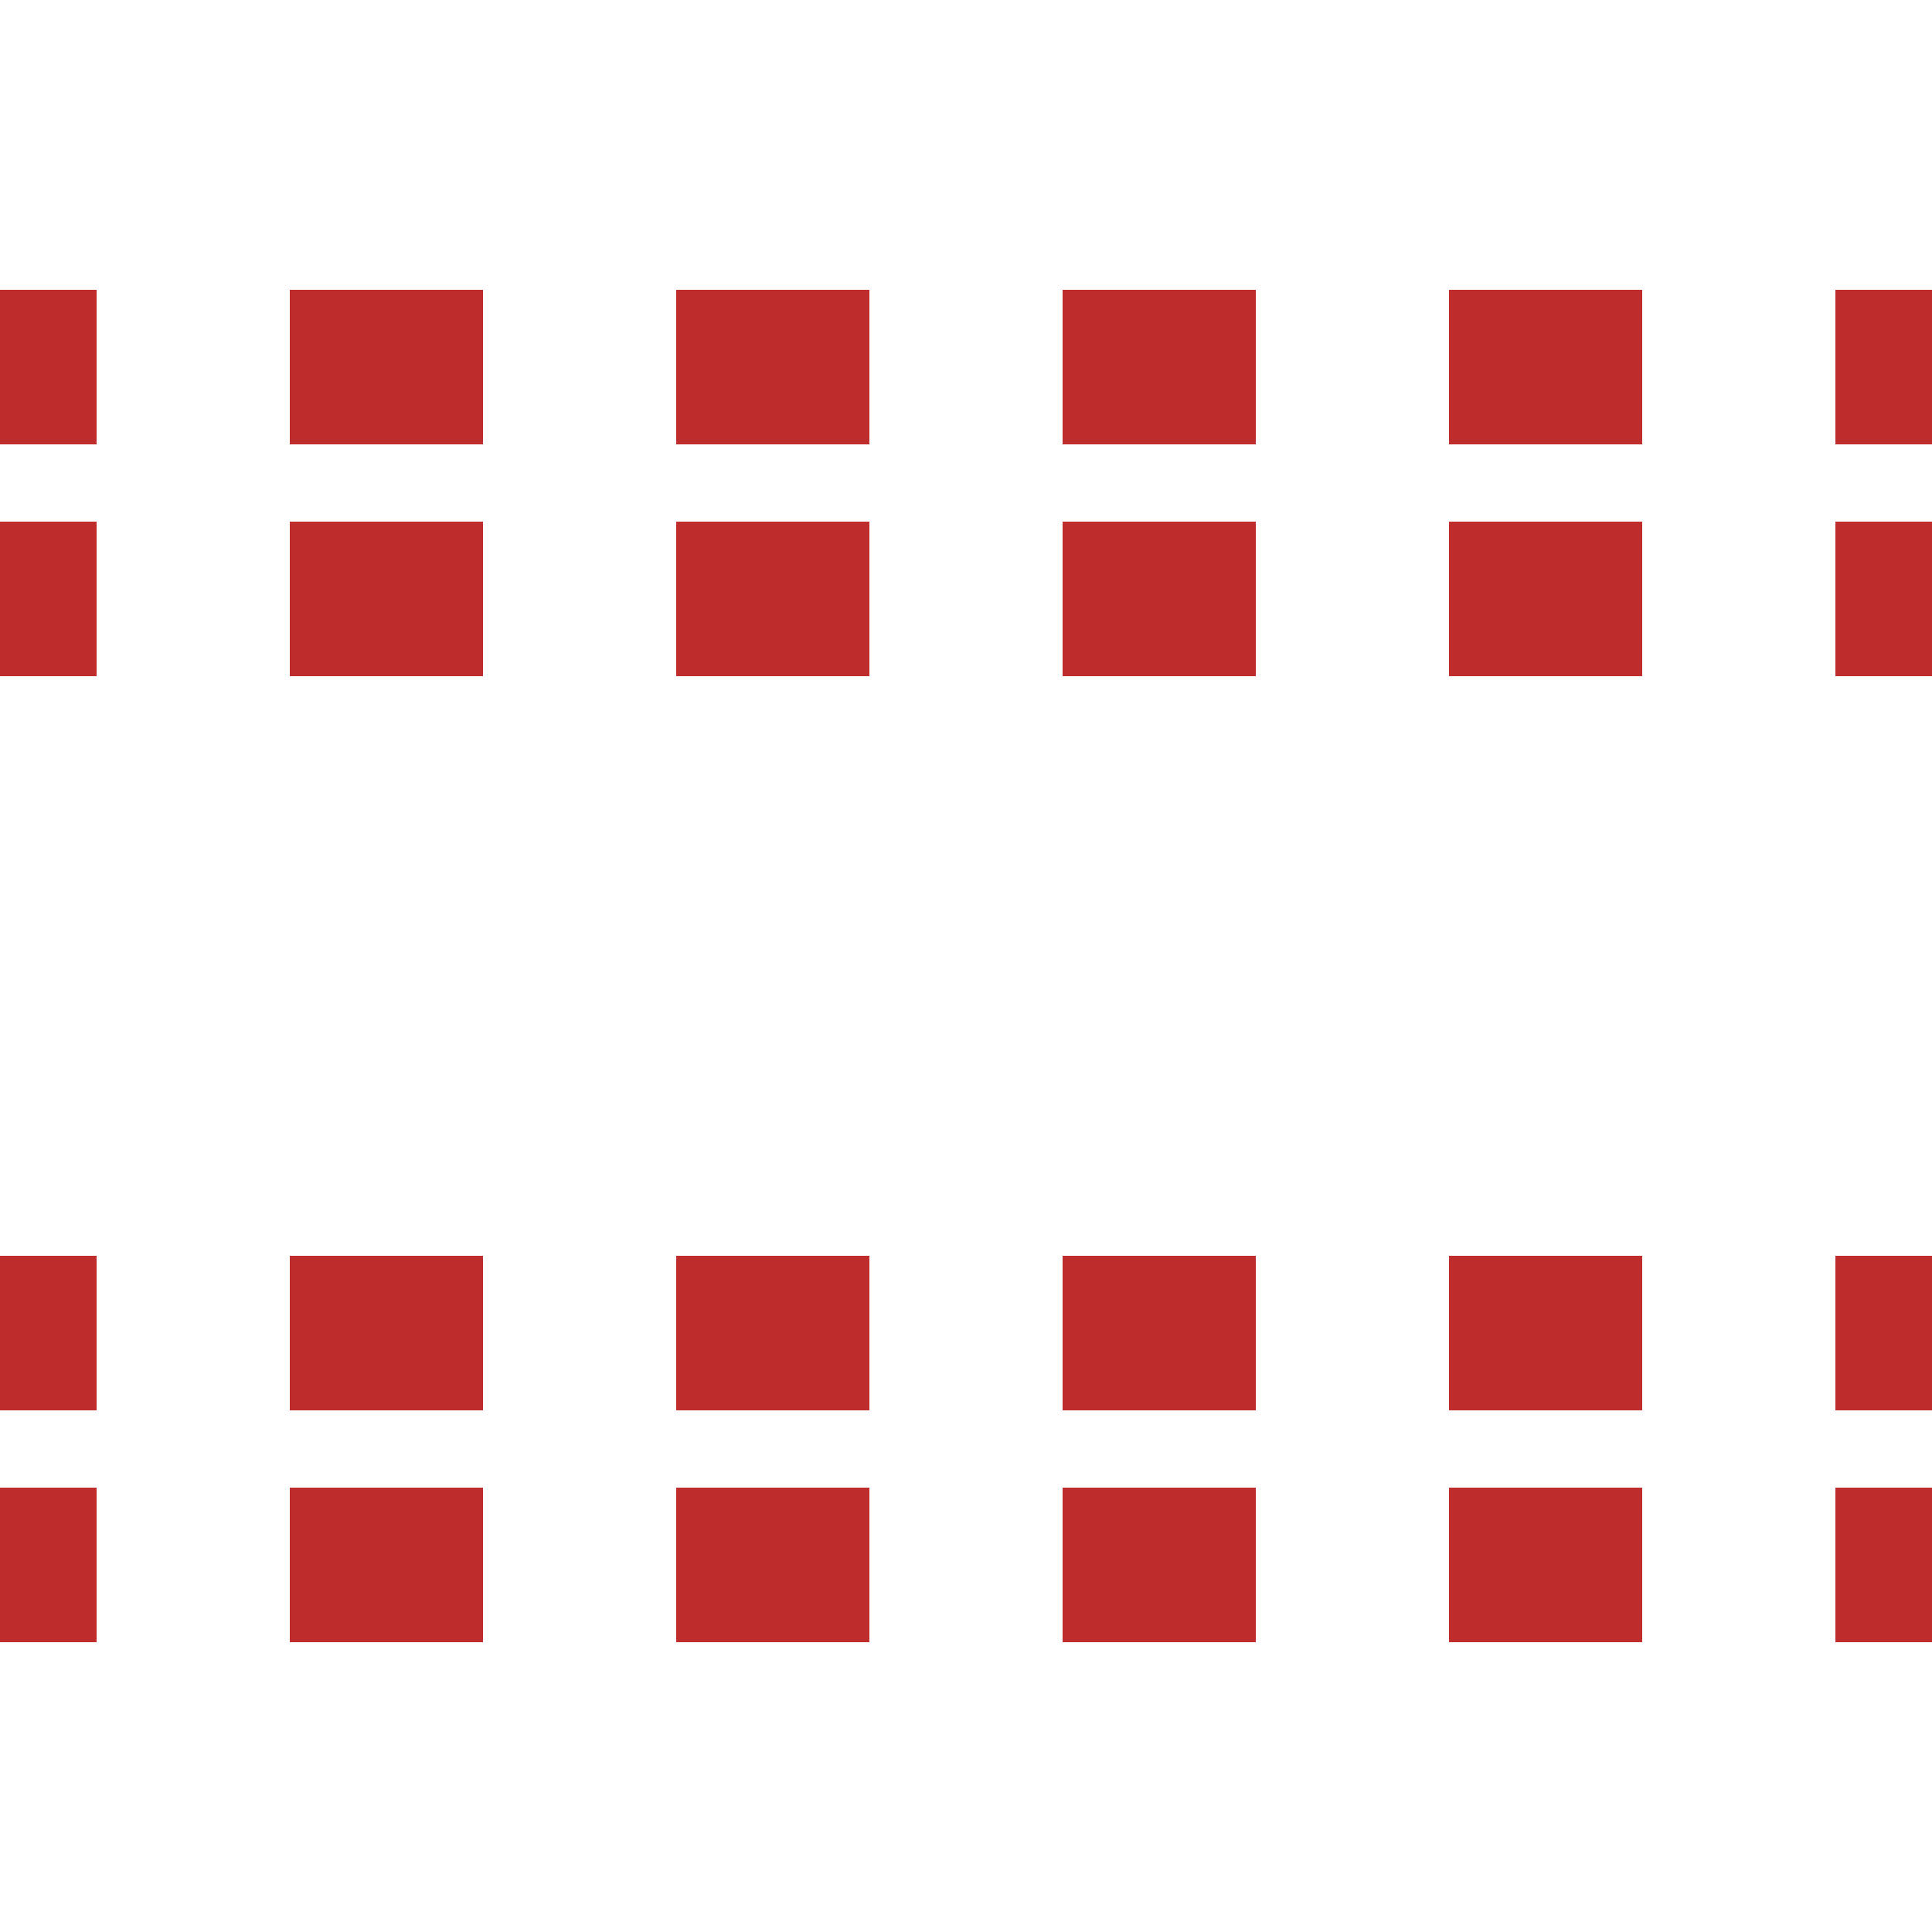
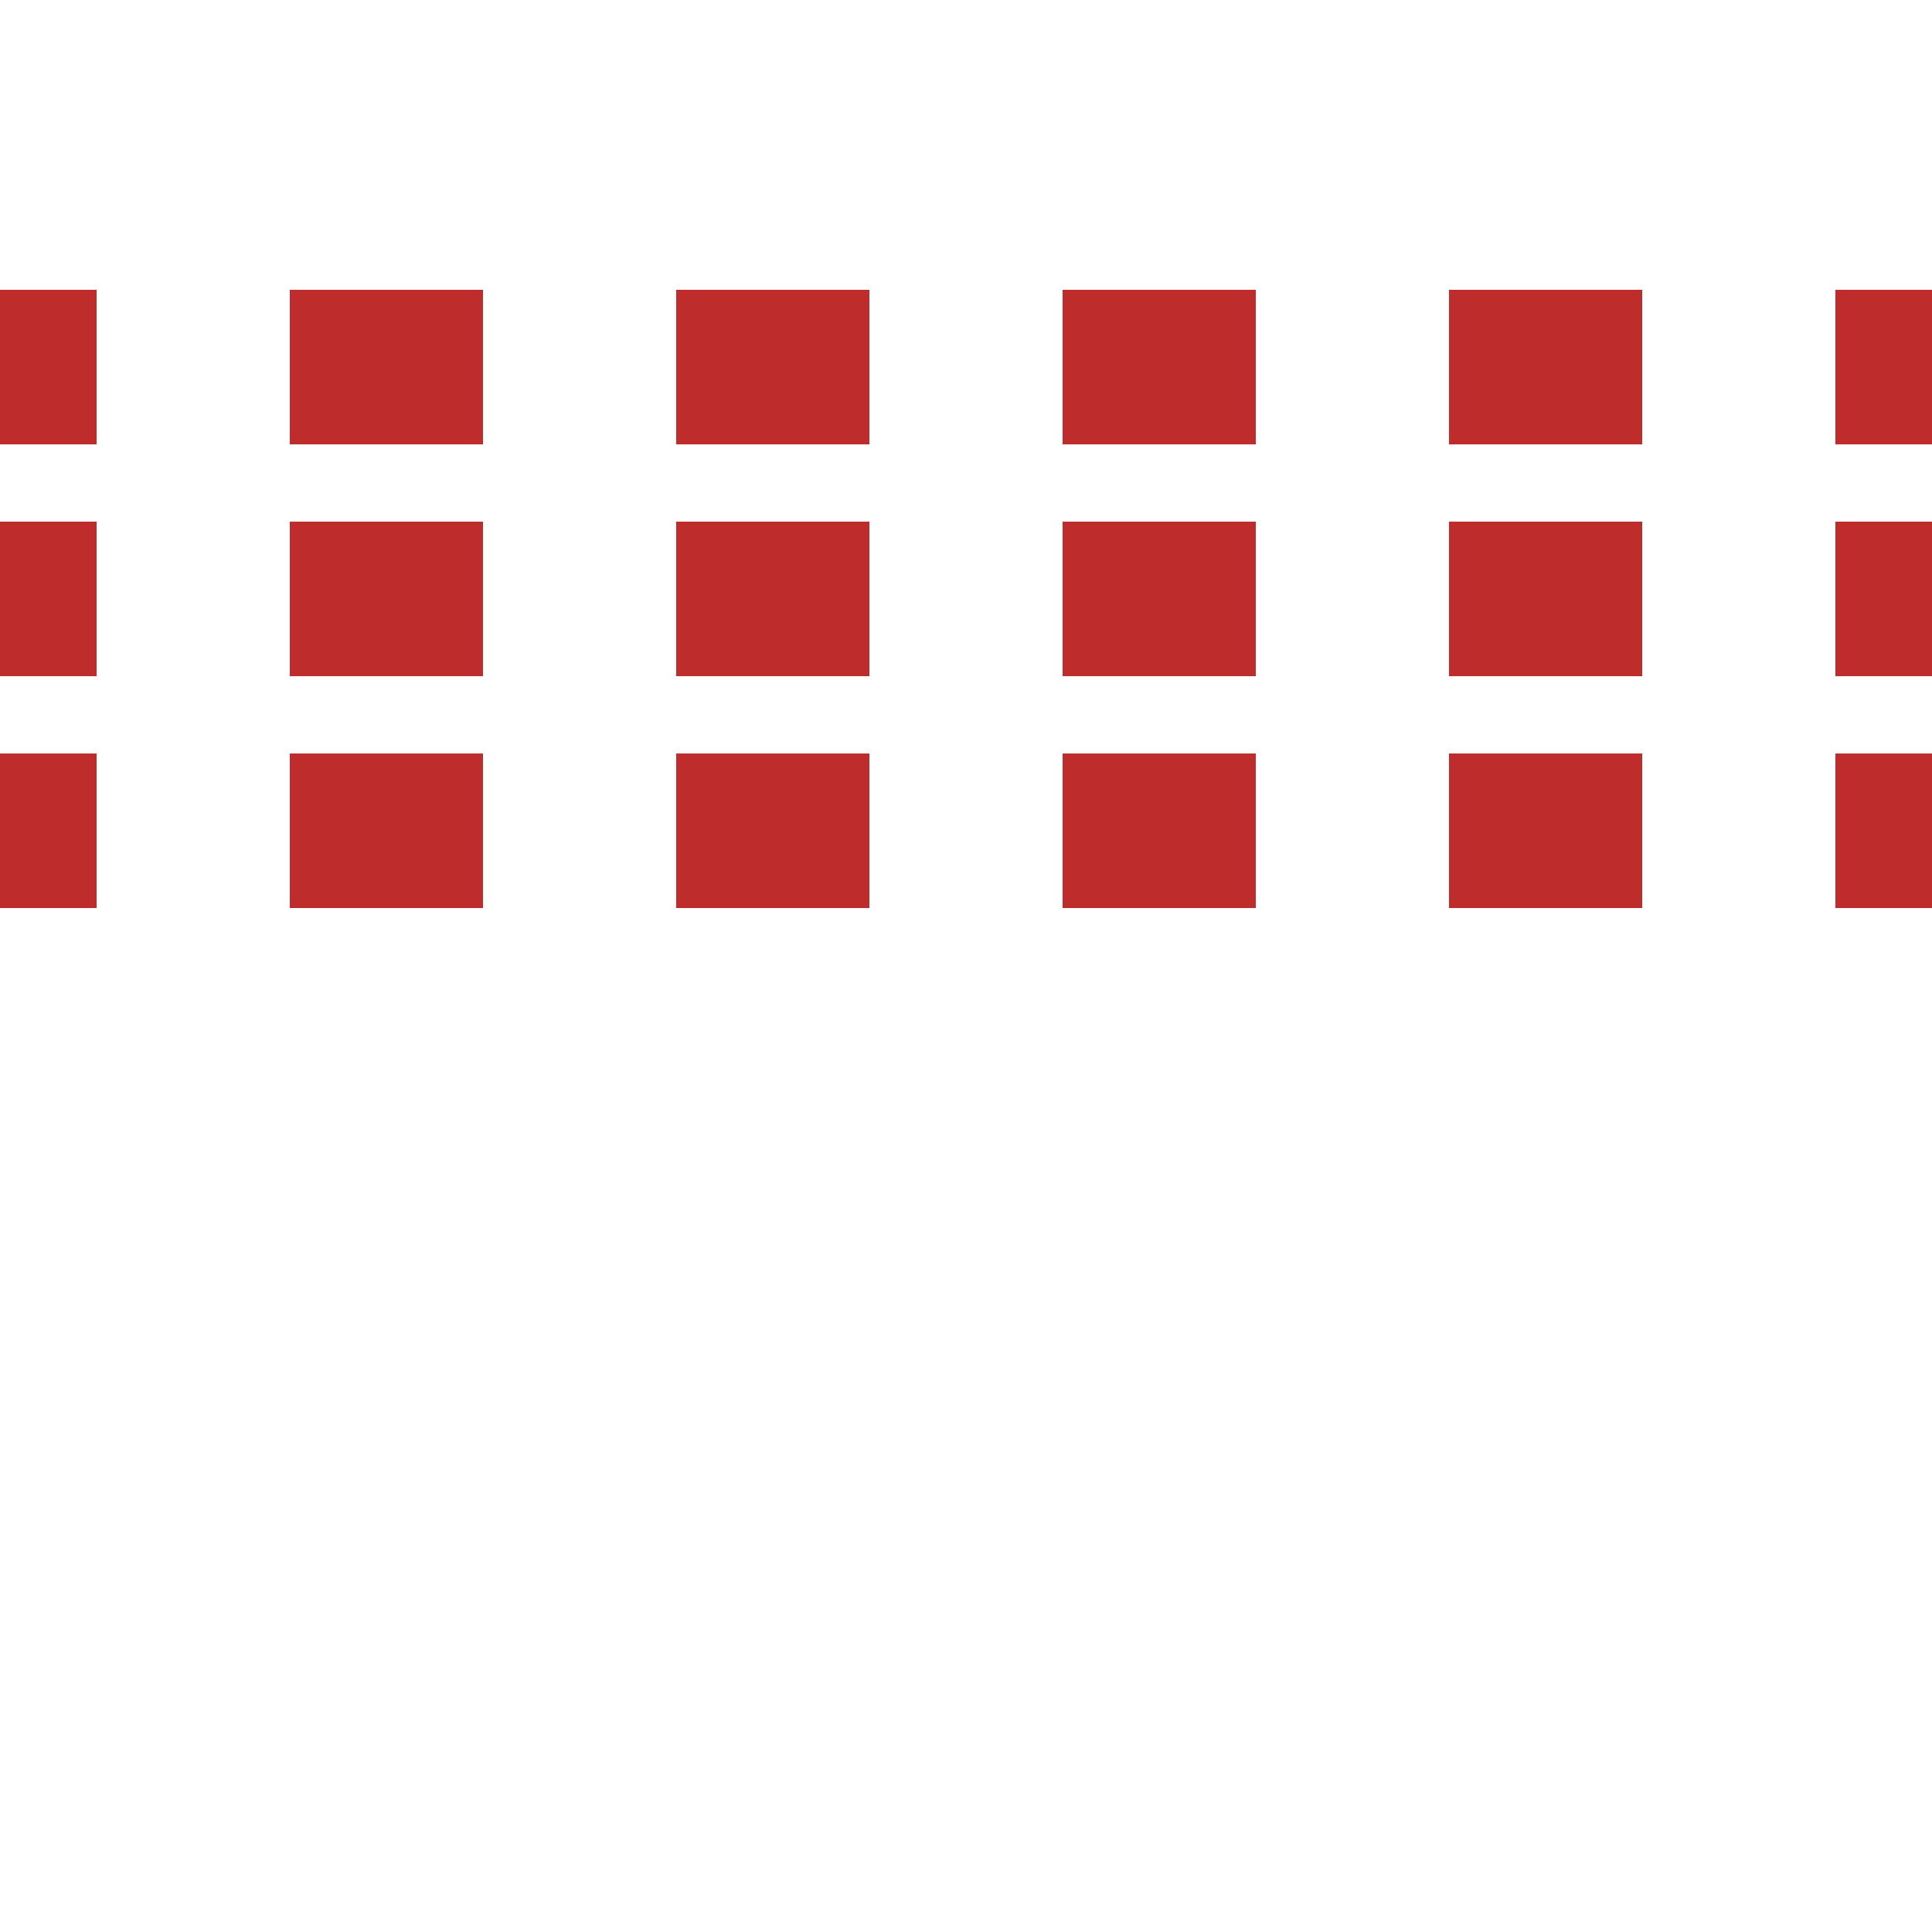
<svg xmlns="http://www.w3.org/2000/svg" width="500" height="500">
  <title>tvSTRq</title>
-   <path stroke="#BE2D2C" d="M 525,95 H 0 m 525,60 H 0 M 525,345 H 0 m 525,60 H 0" stroke-width="40" stroke-dasharray="50" />
+   <path stroke="#BE2D2C" d="M 525,95 H 0 m 525,60 H 0 H 0 m 525,60 H 0" stroke-width="40" stroke-dasharray="50" />
</svg>